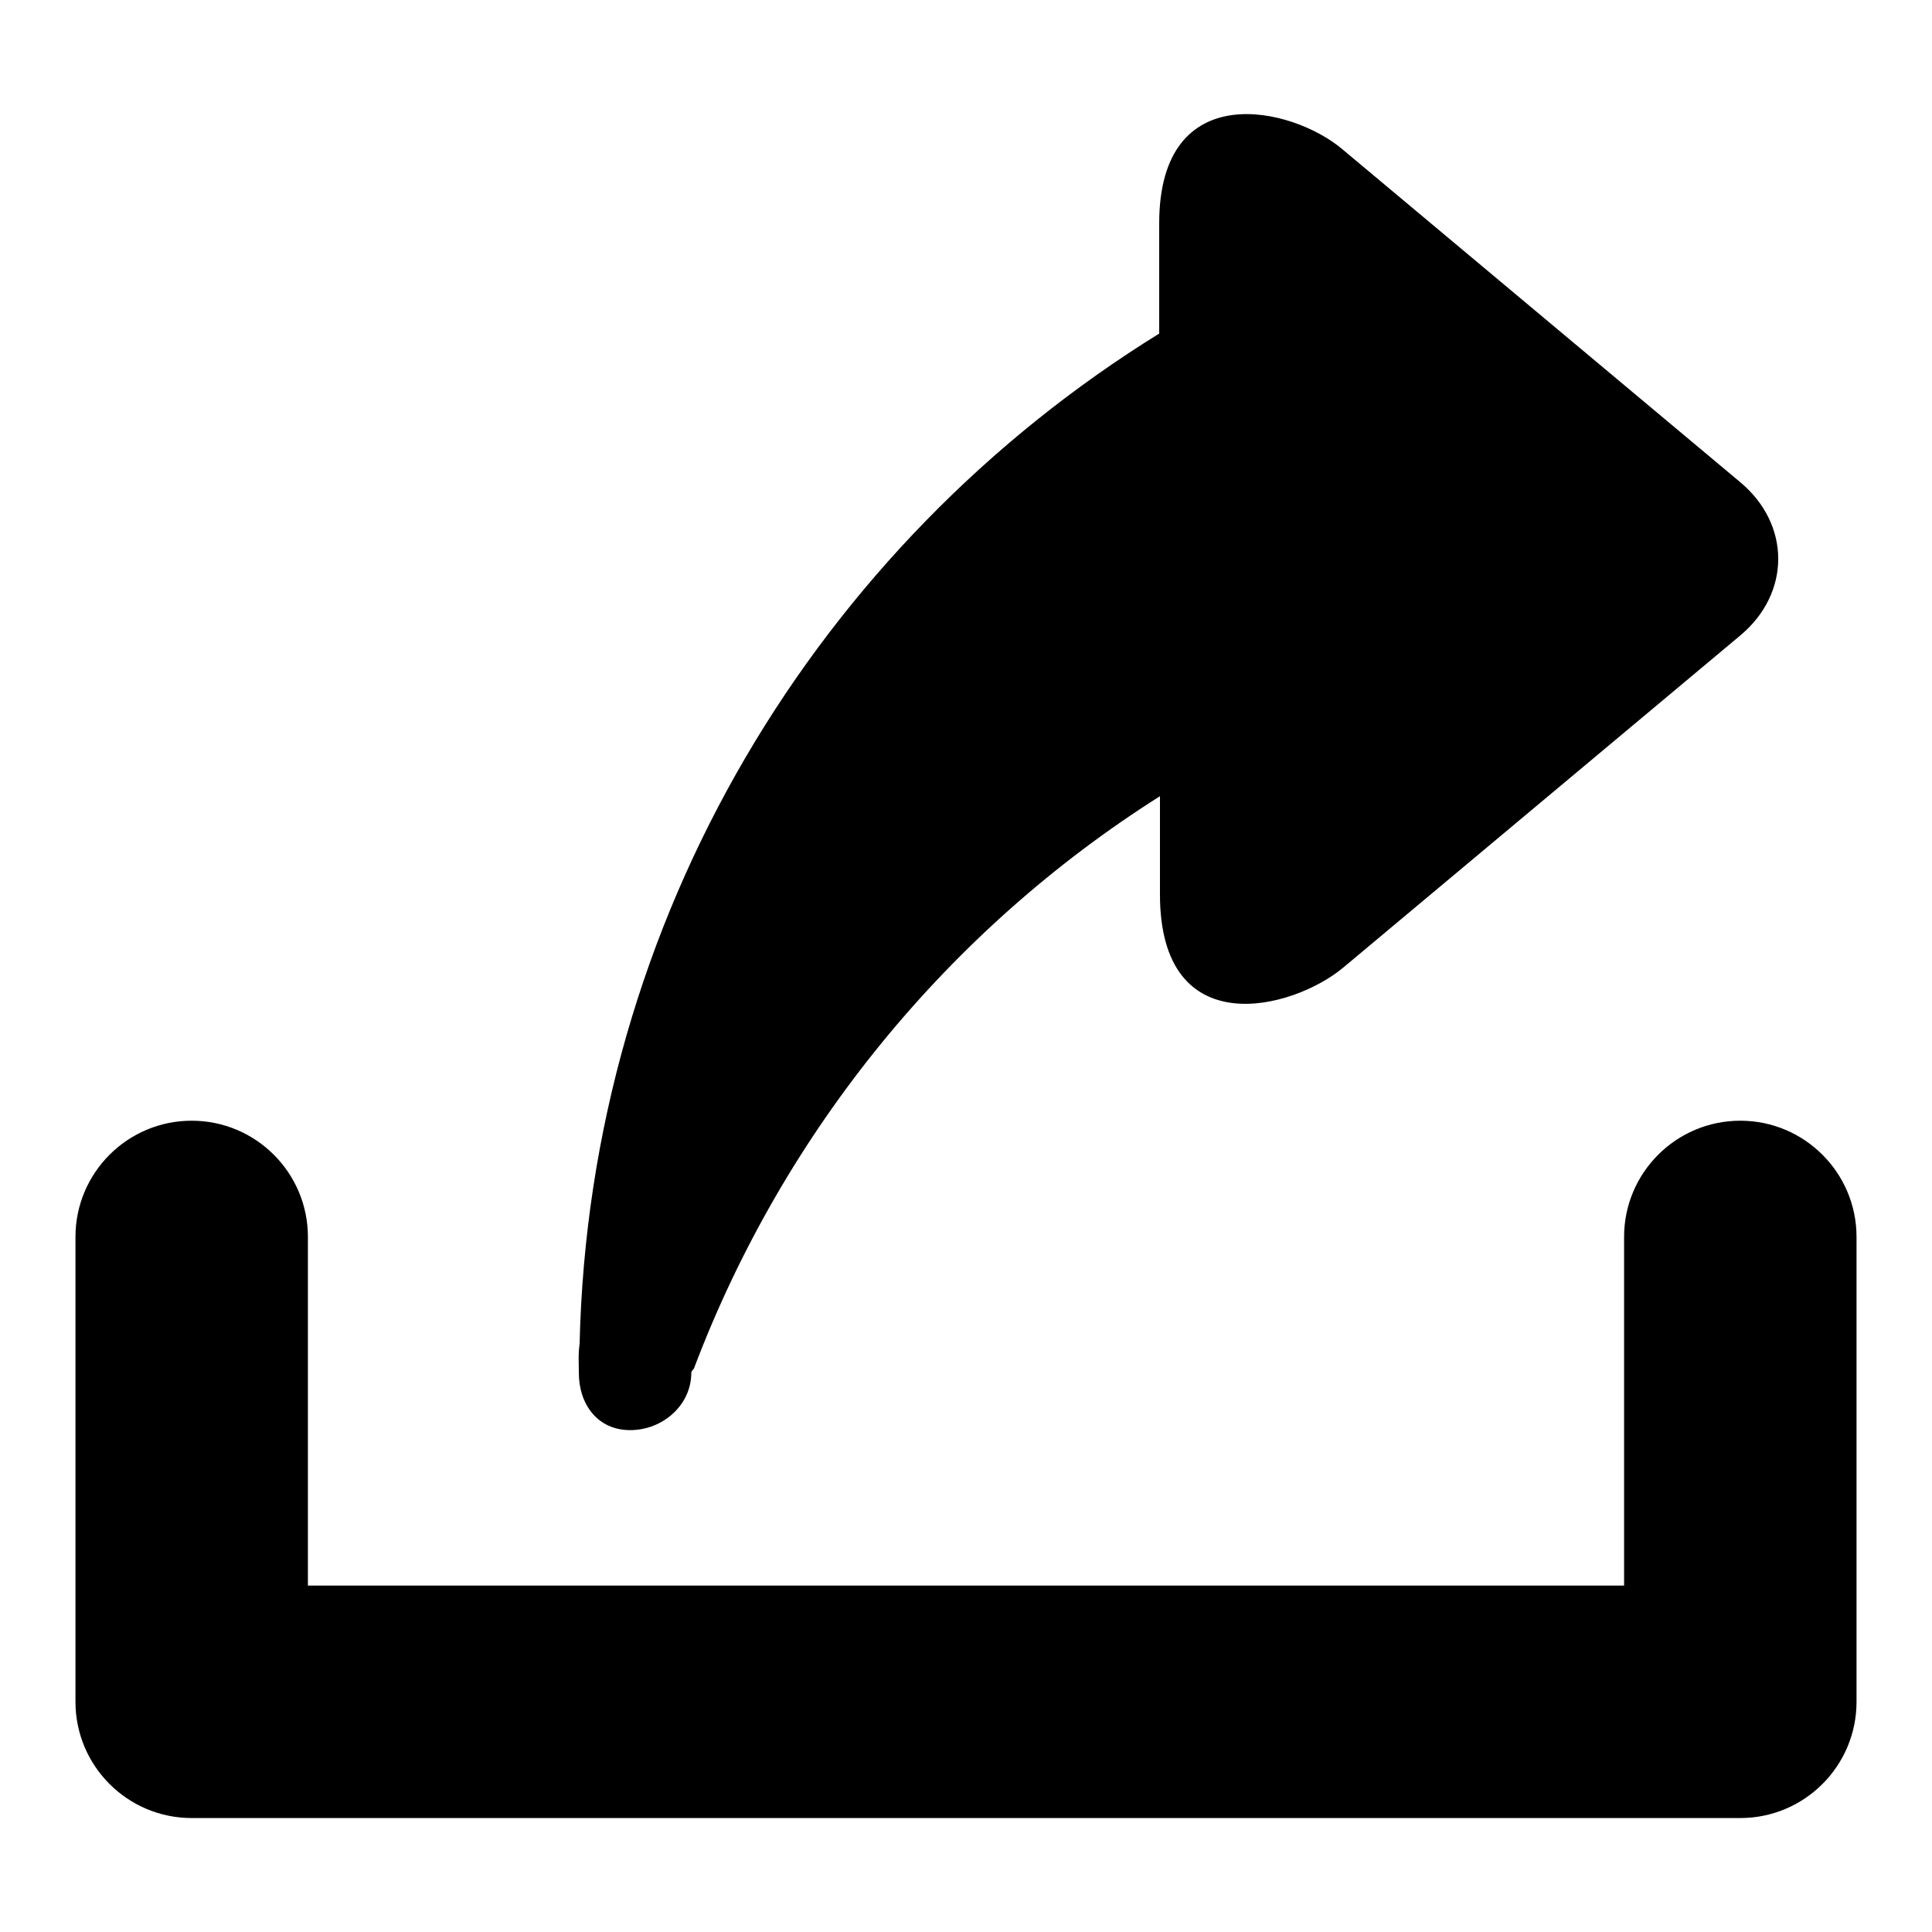
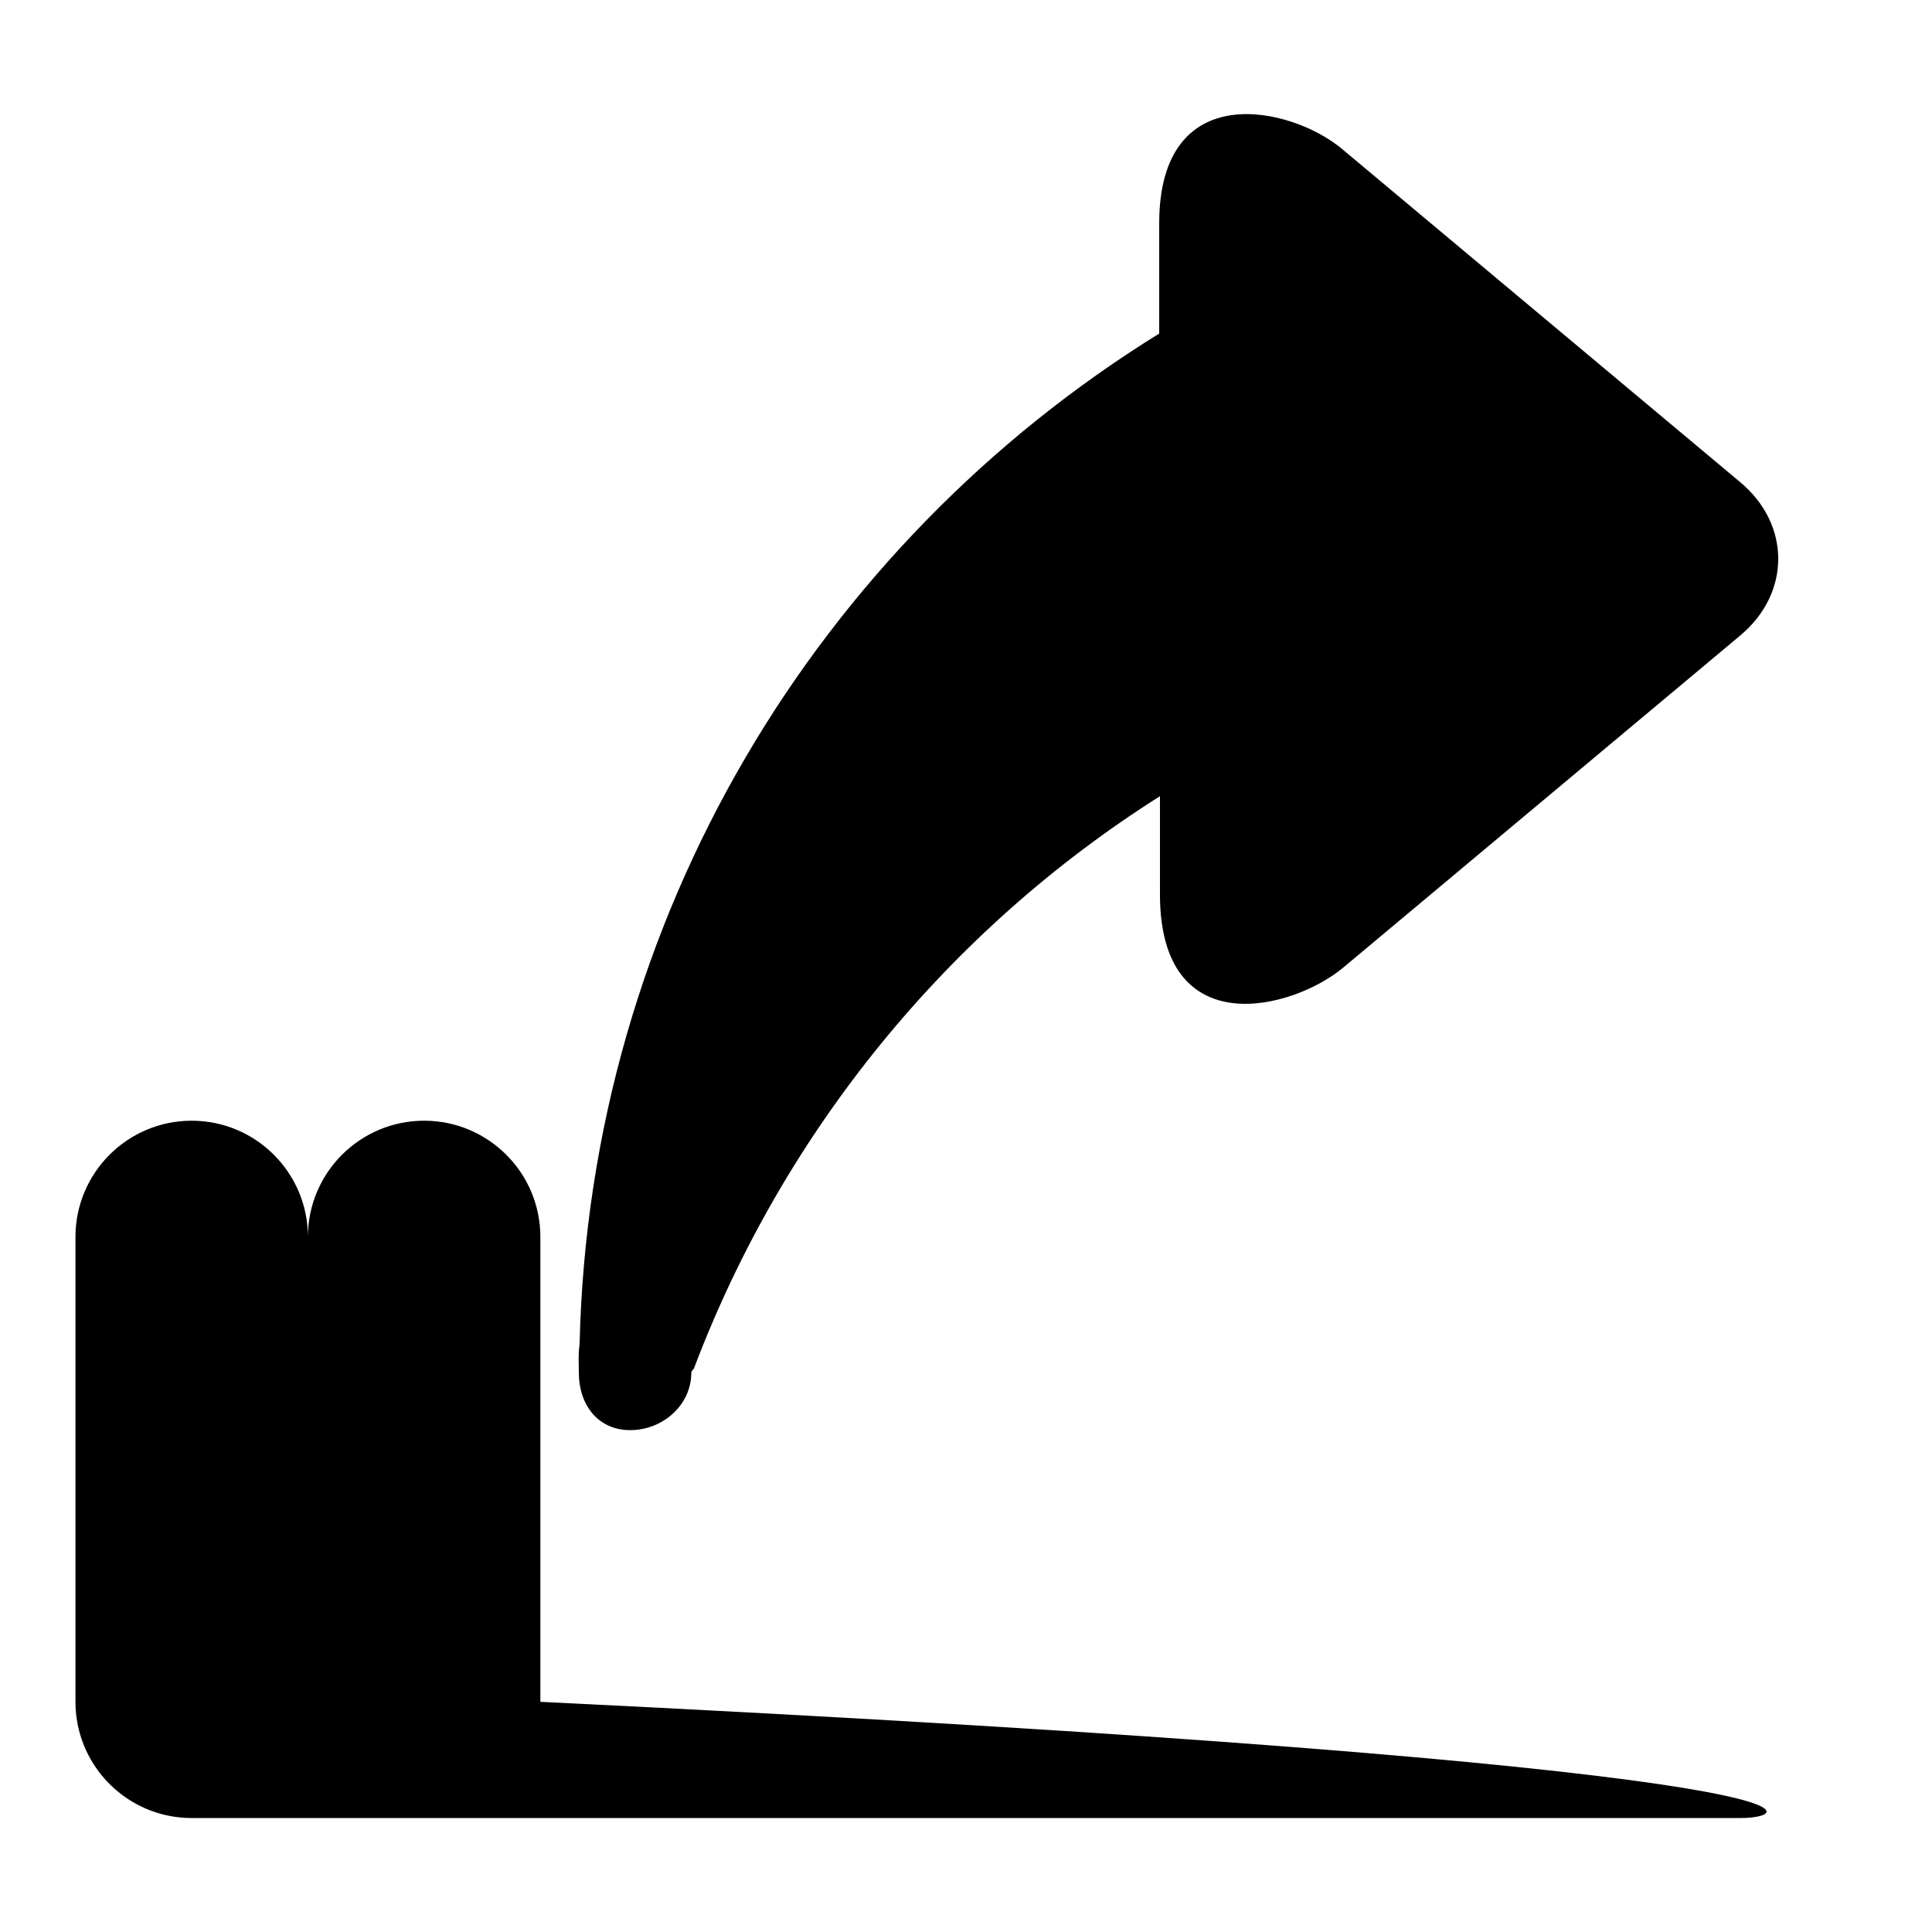
<svg xmlns="http://www.w3.org/2000/svg" version="1.1" x="0px" y="0px" viewBox="0 0 256 256" enable-background="new 0 0 256 256" xml:space="preserve">
  <g>
    <g>
-       <path fill="#000000" d="M230.6,240.9H25.4c-8.5,0-15.4-6.9-15.4-15.4v-61.6c0-8.5,6.9-15.4,15.4-15.4s15.4,6.9,15.4,15.4v46.2h174.4v-46.2c0-8.5,6.9-15.4,15.4-15.4s15.4,6.9,15.4,15.4v61.6C246,234,239.1,240.9,230.6,240.9z M178,128.2c-6.7,5.6-24.3,10.2-24.3-9.7v-13c-28,17.7-49.8,44.3-61.7,75.7c0,0.2-0.4,0.4-0.4,0.7c0,4.3-3.8,7.6-8.1,7.6s-6.8-3.4-6.8-7.6c0-1.3-0.1-2.4,0.1-3.8l0,0c1.3-56.6,31.7-106,76.8-133.9V29.6c0-19.5,17.6-15.5,24.3-9.8l52.7,44.1c6.7,5.6,6.7,14.7,0,20.3L178,128.2z" />
+       <path fill="#000000" d="M230.6,240.9H25.4c-8.5,0-15.4-6.9-15.4-15.4v-61.6c0-8.5,6.9-15.4,15.4-15.4s15.4,6.9,15.4,15.4v46.2v-46.2c0-8.5,6.9-15.4,15.4-15.4s15.4,6.9,15.4,15.4v61.6C246,234,239.1,240.9,230.6,240.9z M178,128.2c-6.7,5.6-24.3,10.2-24.3-9.7v-13c-28,17.7-49.8,44.3-61.7,75.7c0,0.2-0.4,0.4-0.4,0.7c0,4.3-3.8,7.6-8.1,7.6s-6.8-3.4-6.8-7.6c0-1.3-0.1-2.4,0.1-3.8l0,0c1.3-56.6,31.7-106,76.8-133.9V29.6c0-19.5,17.6-15.5,24.3-9.8l52.7,44.1c6.7,5.6,6.7,14.7,0,20.3L178,128.2z" />
    </g>
  </g>
</svg>